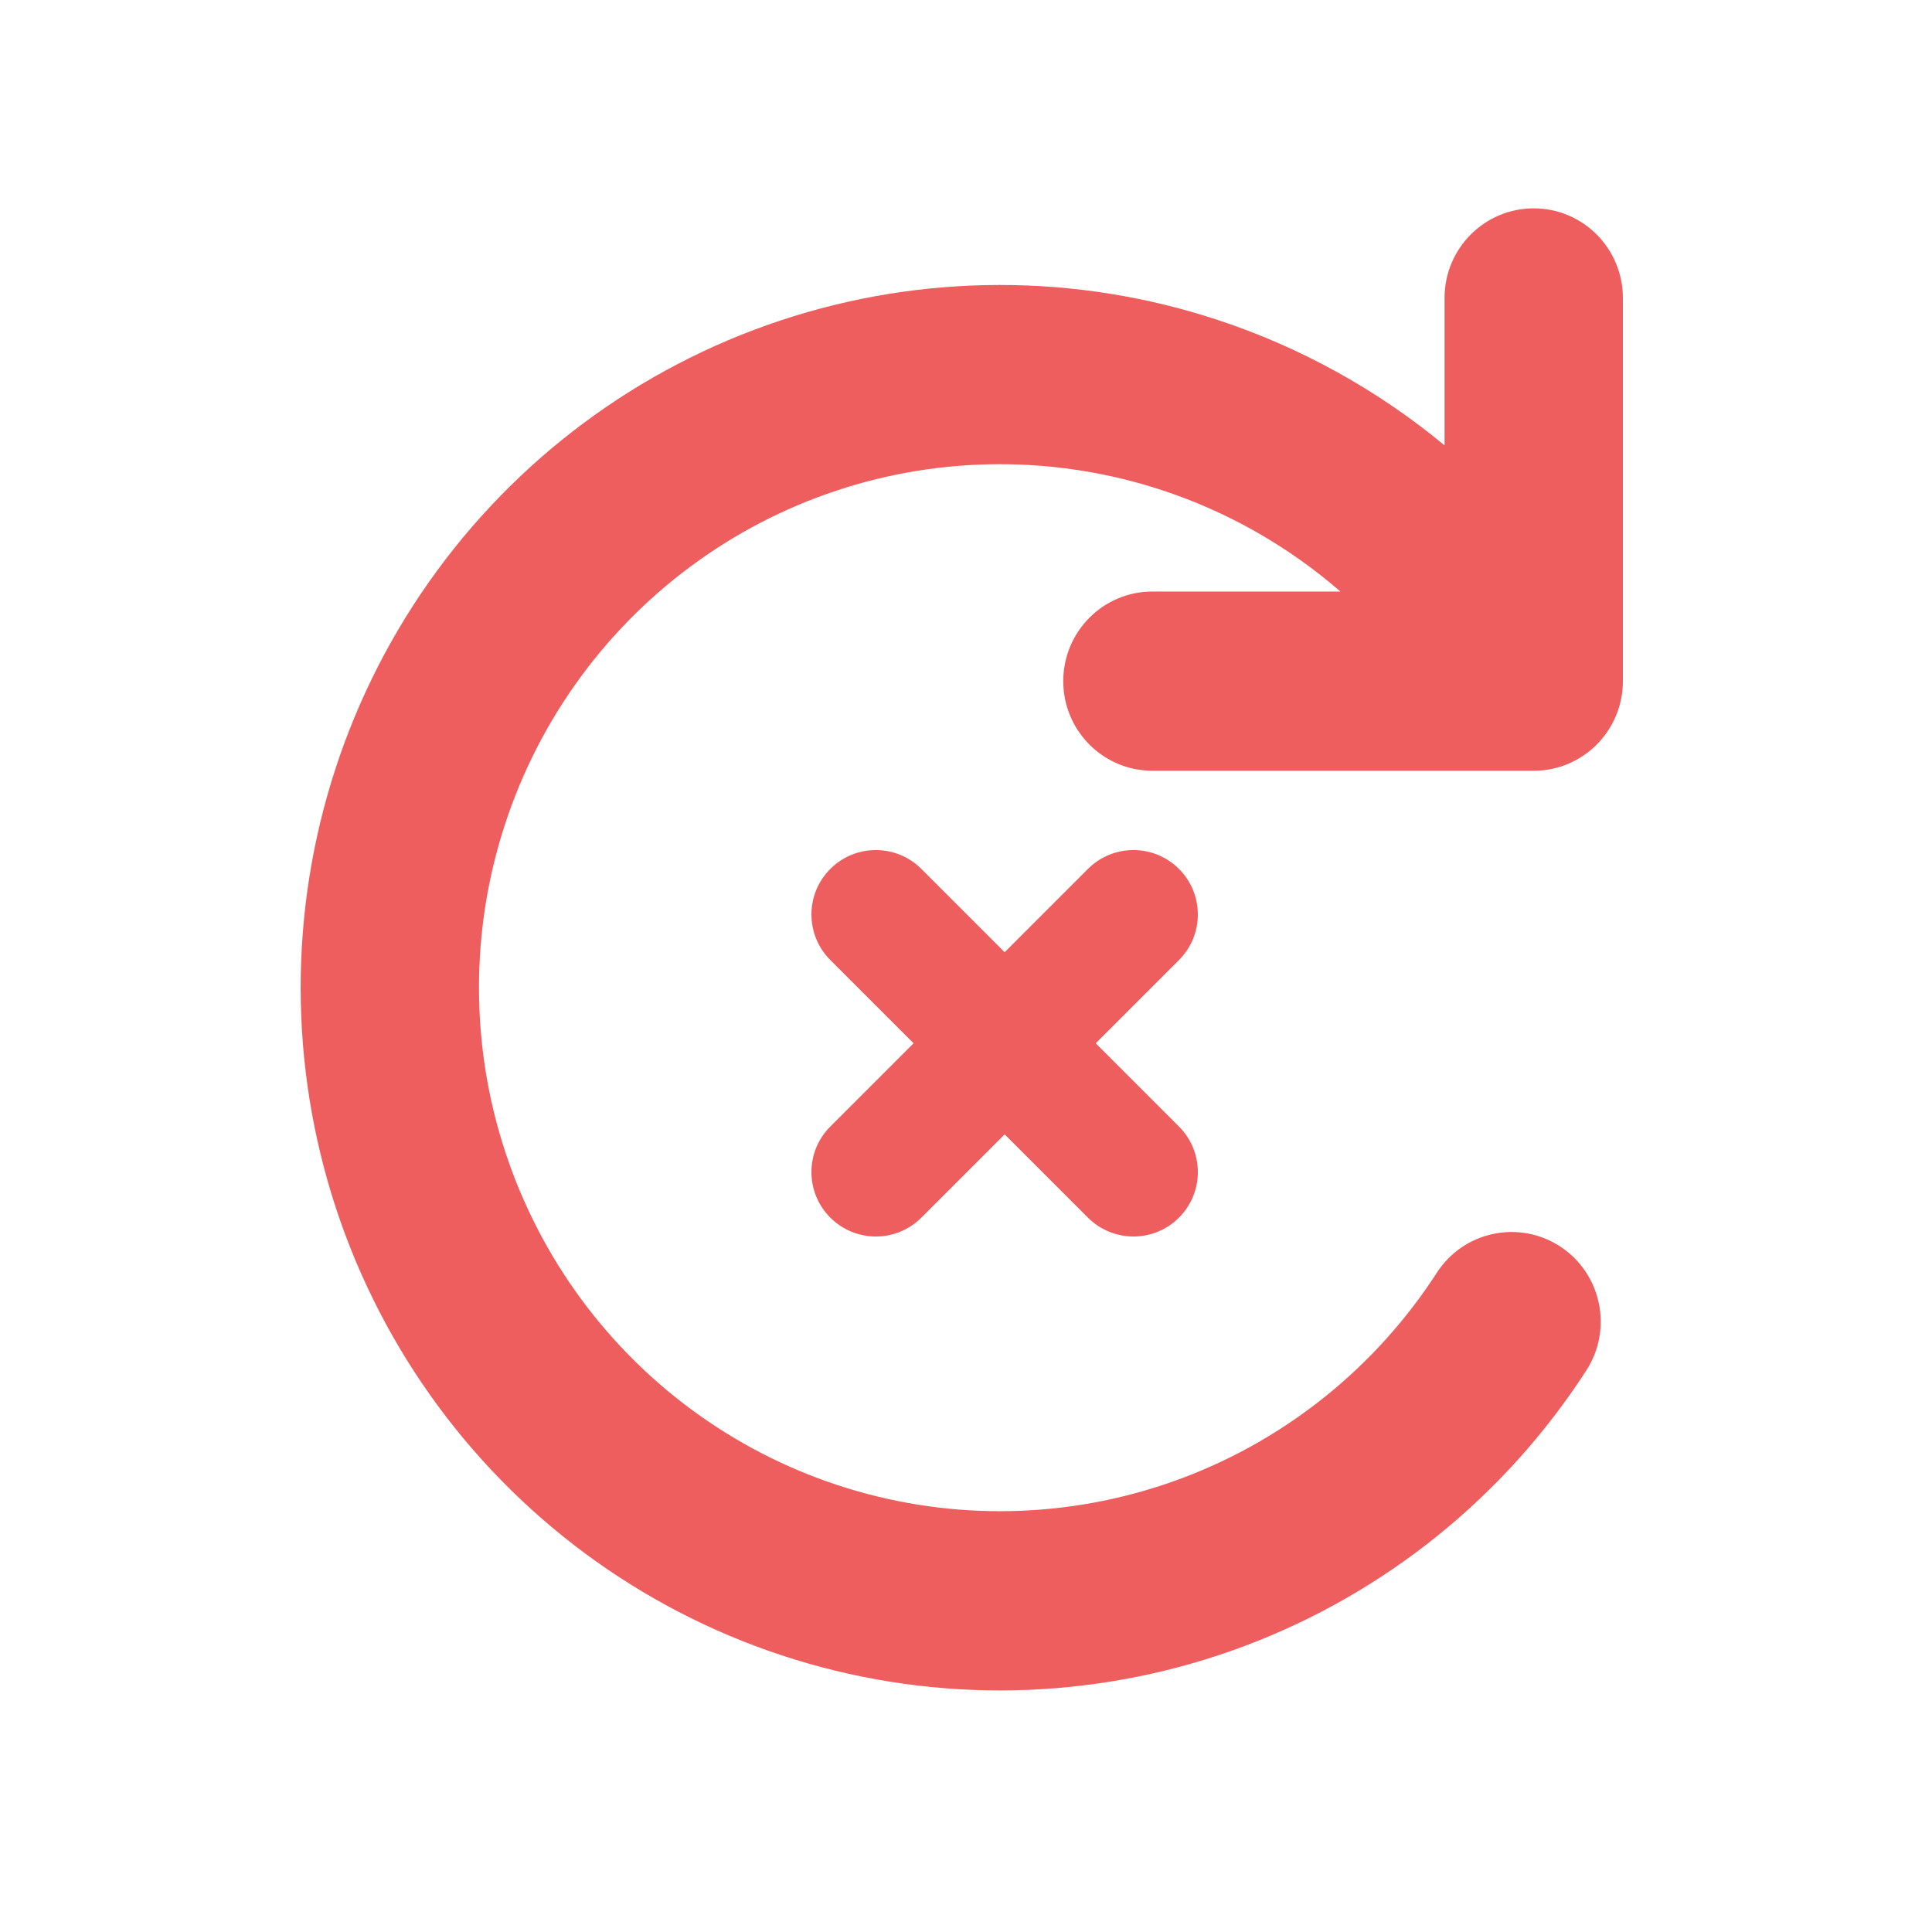
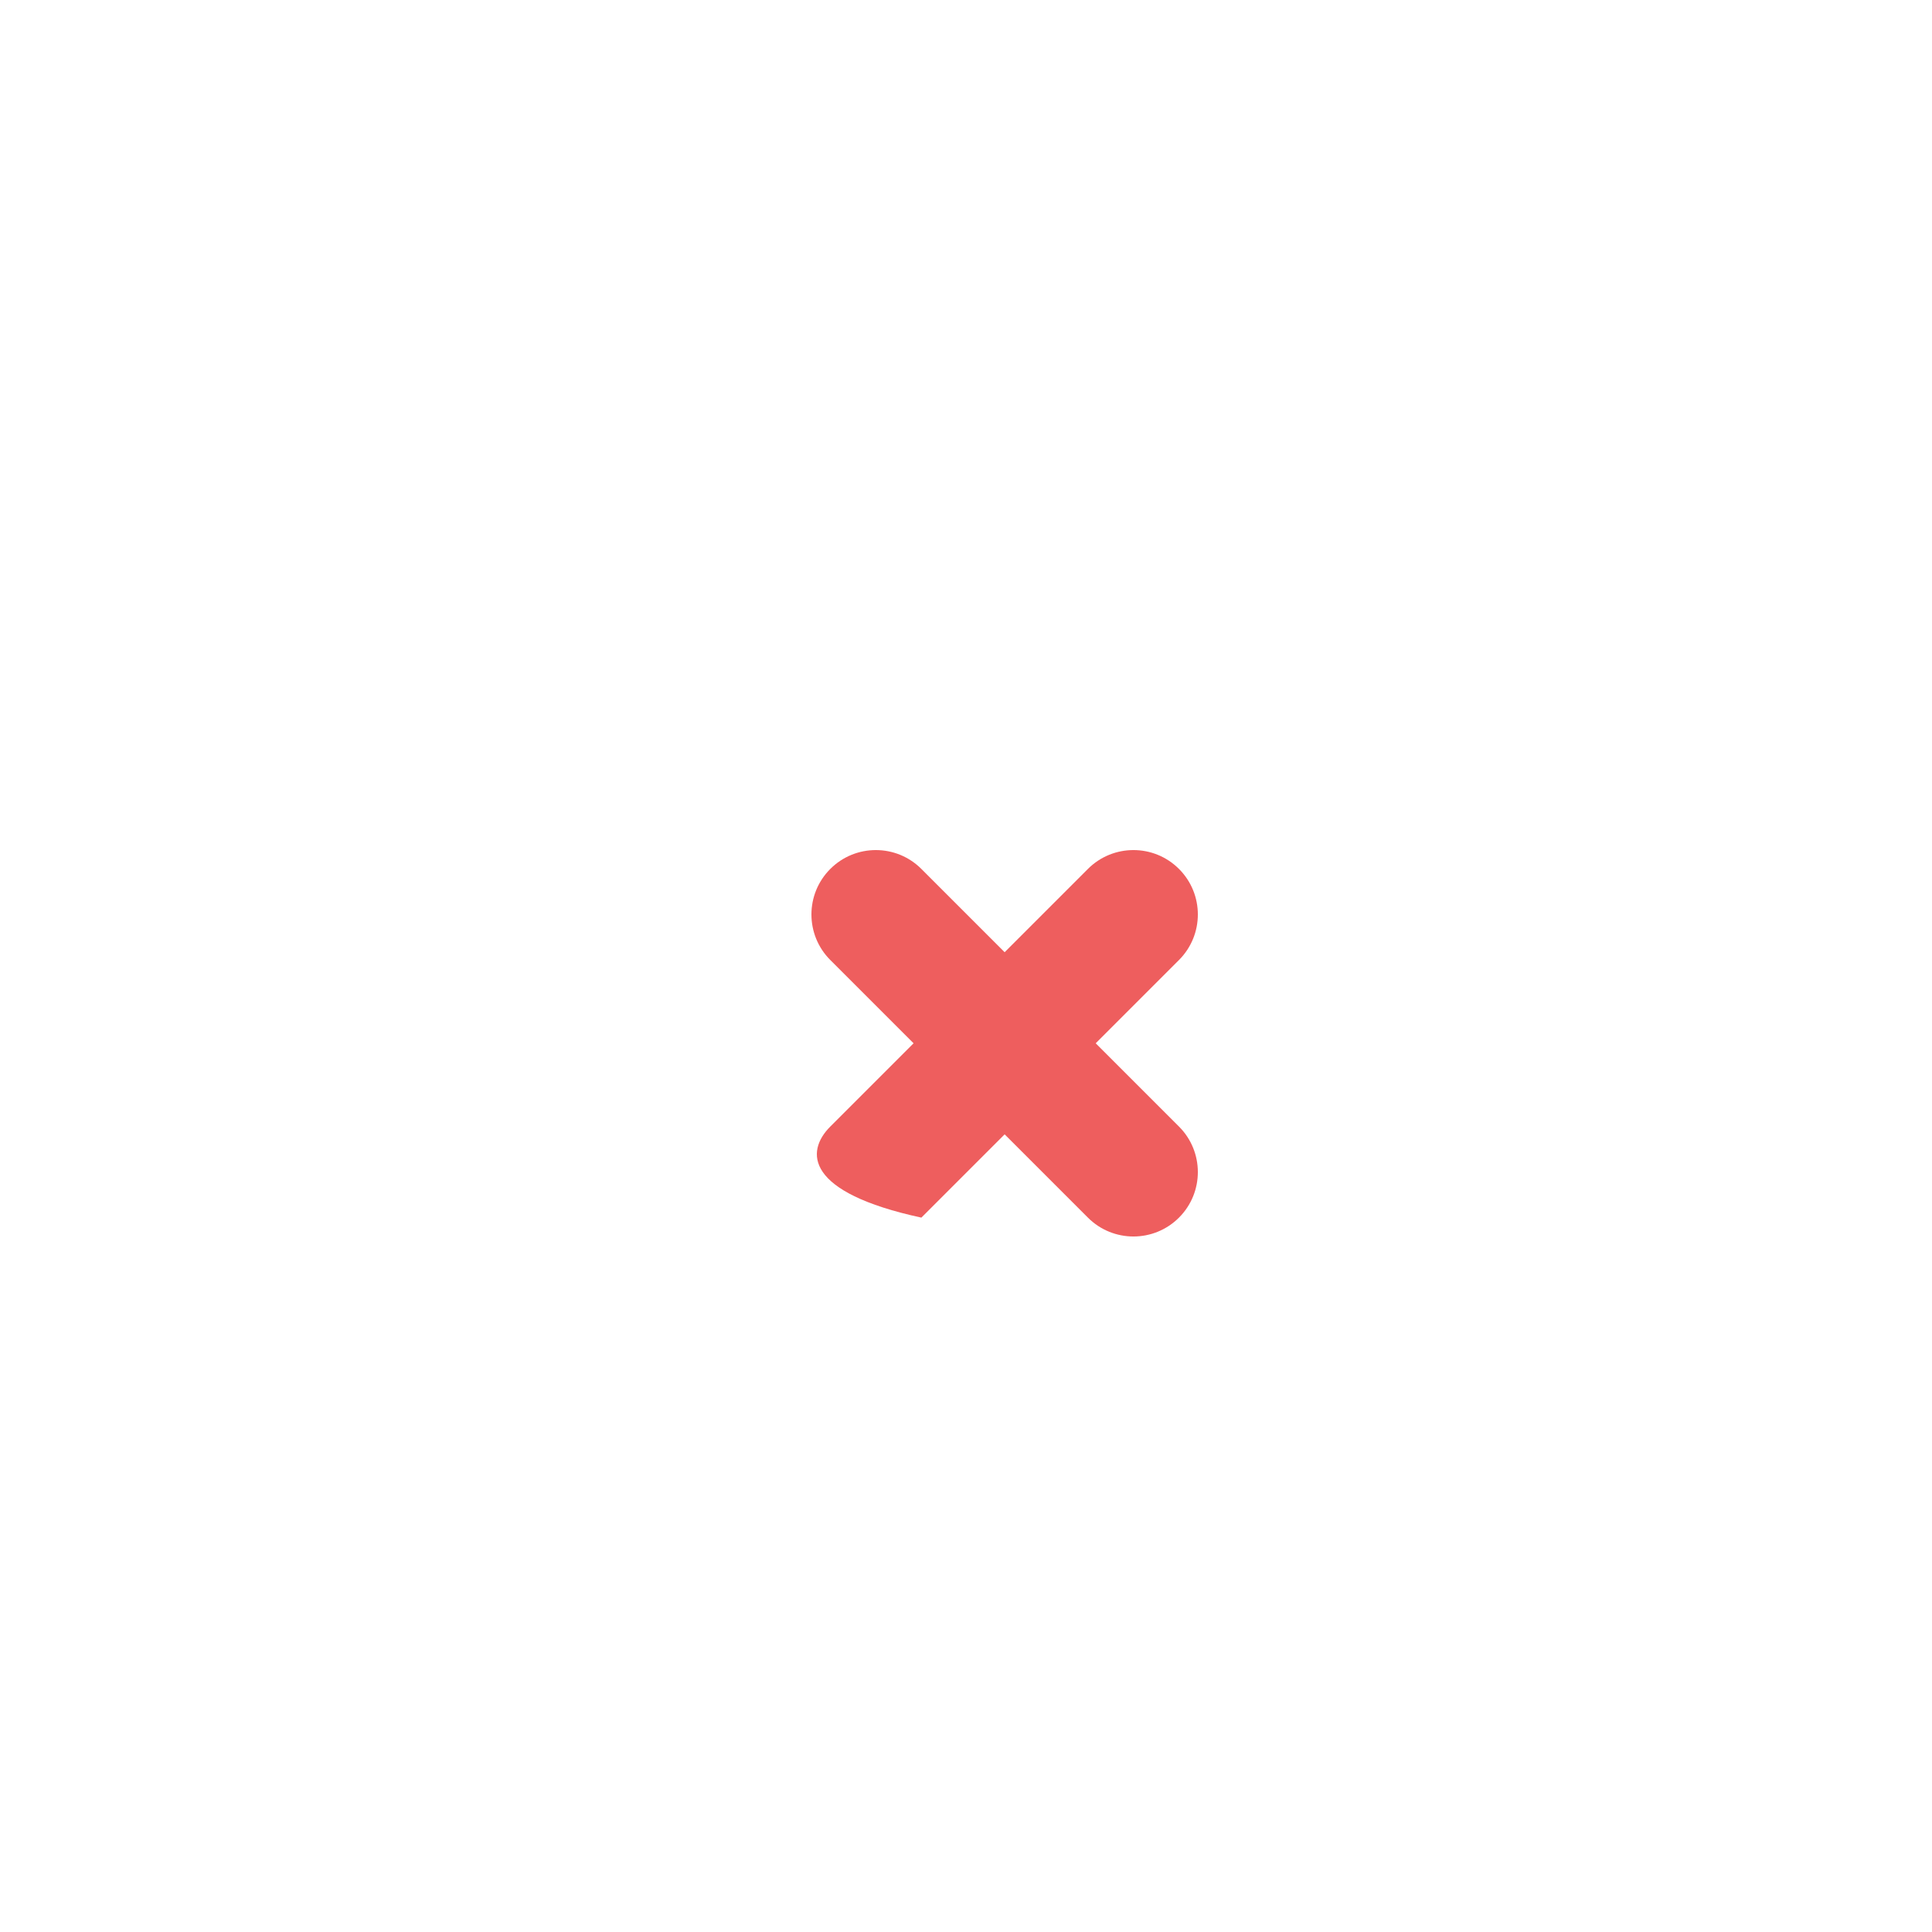
<svg xmlns="http://www.w3.org/2000/svg" width="50" height="50" viewBox="0 0 50 50" fill="none">
  <g id="File / File_Close">
-     <path id="Union" fill-rule="evenodd" clip-rule="evenodd" d="M39.693 5.392C38.418 5.392 37.385 6.43 37.385 7.711V11.526C35.657 10.095 33.669 8.99 31.514 8.28C27.837 7.068 23.869 7.074 20.195 8.295C16.521 9.516 13.333 11.889 11.099 15.065C8.865 18.241 7.704 22.054 7.785 25.942C7.866 29.831 9.185 33.591 11.549 36.67C13.913 39.75 17.197 41.987 20.919 43.052C24.642 44.118 28.606 43.956 32.23 42.591C35.853 41.225 38.946 38.728 41.054 35.467C41.748 34.392 41.444 32.956 40.376 32.258C39.307 31.561 37.878 31.866 37.184 32.94C35.613 35.37 33.309 37.231 30.61 38.248C27.91 39.265 24.957 39.385 22.184 38.591C19.411 37.798 16.965 36.131 15.203 33.837C13.442 31.543 12.459 28.742 12.399 25.845C12.338 22.948 13.204 20.108 14.868 17.742C16.532 15.376 18.907 13.608 21.644 12.698C24.381 11.789 27.337 11.785 30.077 12.687C31.782 13.249 33.348 14.144 34.69 15.309H29.824C28.55 15.309 27.517 16.347 27.517 17.628C27.517 18.909 28.55 19.947 29.824 19.947H39.693C40.967 19.947 42 18.909 42 17.628V7.711C42 6.43 40.967 5.392 39.693 5.392Z" fill="#EE5E5E" />
-     <path id="Vector (Stroke)" fill-rule="evenodd" clip-rule="evenodd" d="M30.512 22.488C31.163 23.139 31.163 24.194 30.512 24.845L23.845 31.512C23.194 32.163 22.139 32.163 21.488 31.512C20.837 30.861 20.837 29.806 21.488 29.155L28.155 22.488C28.806 21.837 29.861 21.837 30.512 22.488Z" fill="#EE5E5E" />
+     <path id="Vector (Stroke)" fill-rule="evenodd" clip-rule="evenodd" d="M30.512 22.488C31.163 23.139 31.163 24.194 30.512 24.845L23.845 31.512C20.837 30.861 20.837 29.806 21.488 29.155L28.155 22.488C28.806 21.837 29.861 21.837 30.512 22.488Z" fill="#EE5E5E" />
    <path id="Vector (Stroke)_2" fill-rule="evenodd" clip-rule="evenodd" d="M21.488 22.488C22.139 21.837 23.194 21.837 23.845 22.488L30.512 29.155C31.163 29.806 31.163 30.861 30.512 31.512C29.861 32.163 28.806 32.163 28.155 31.512L21.488 24.845C20.837 24.194 20.837 23.139 21.488 22.488Z" fill="#EE5E5E" />
  </g>
</svg>